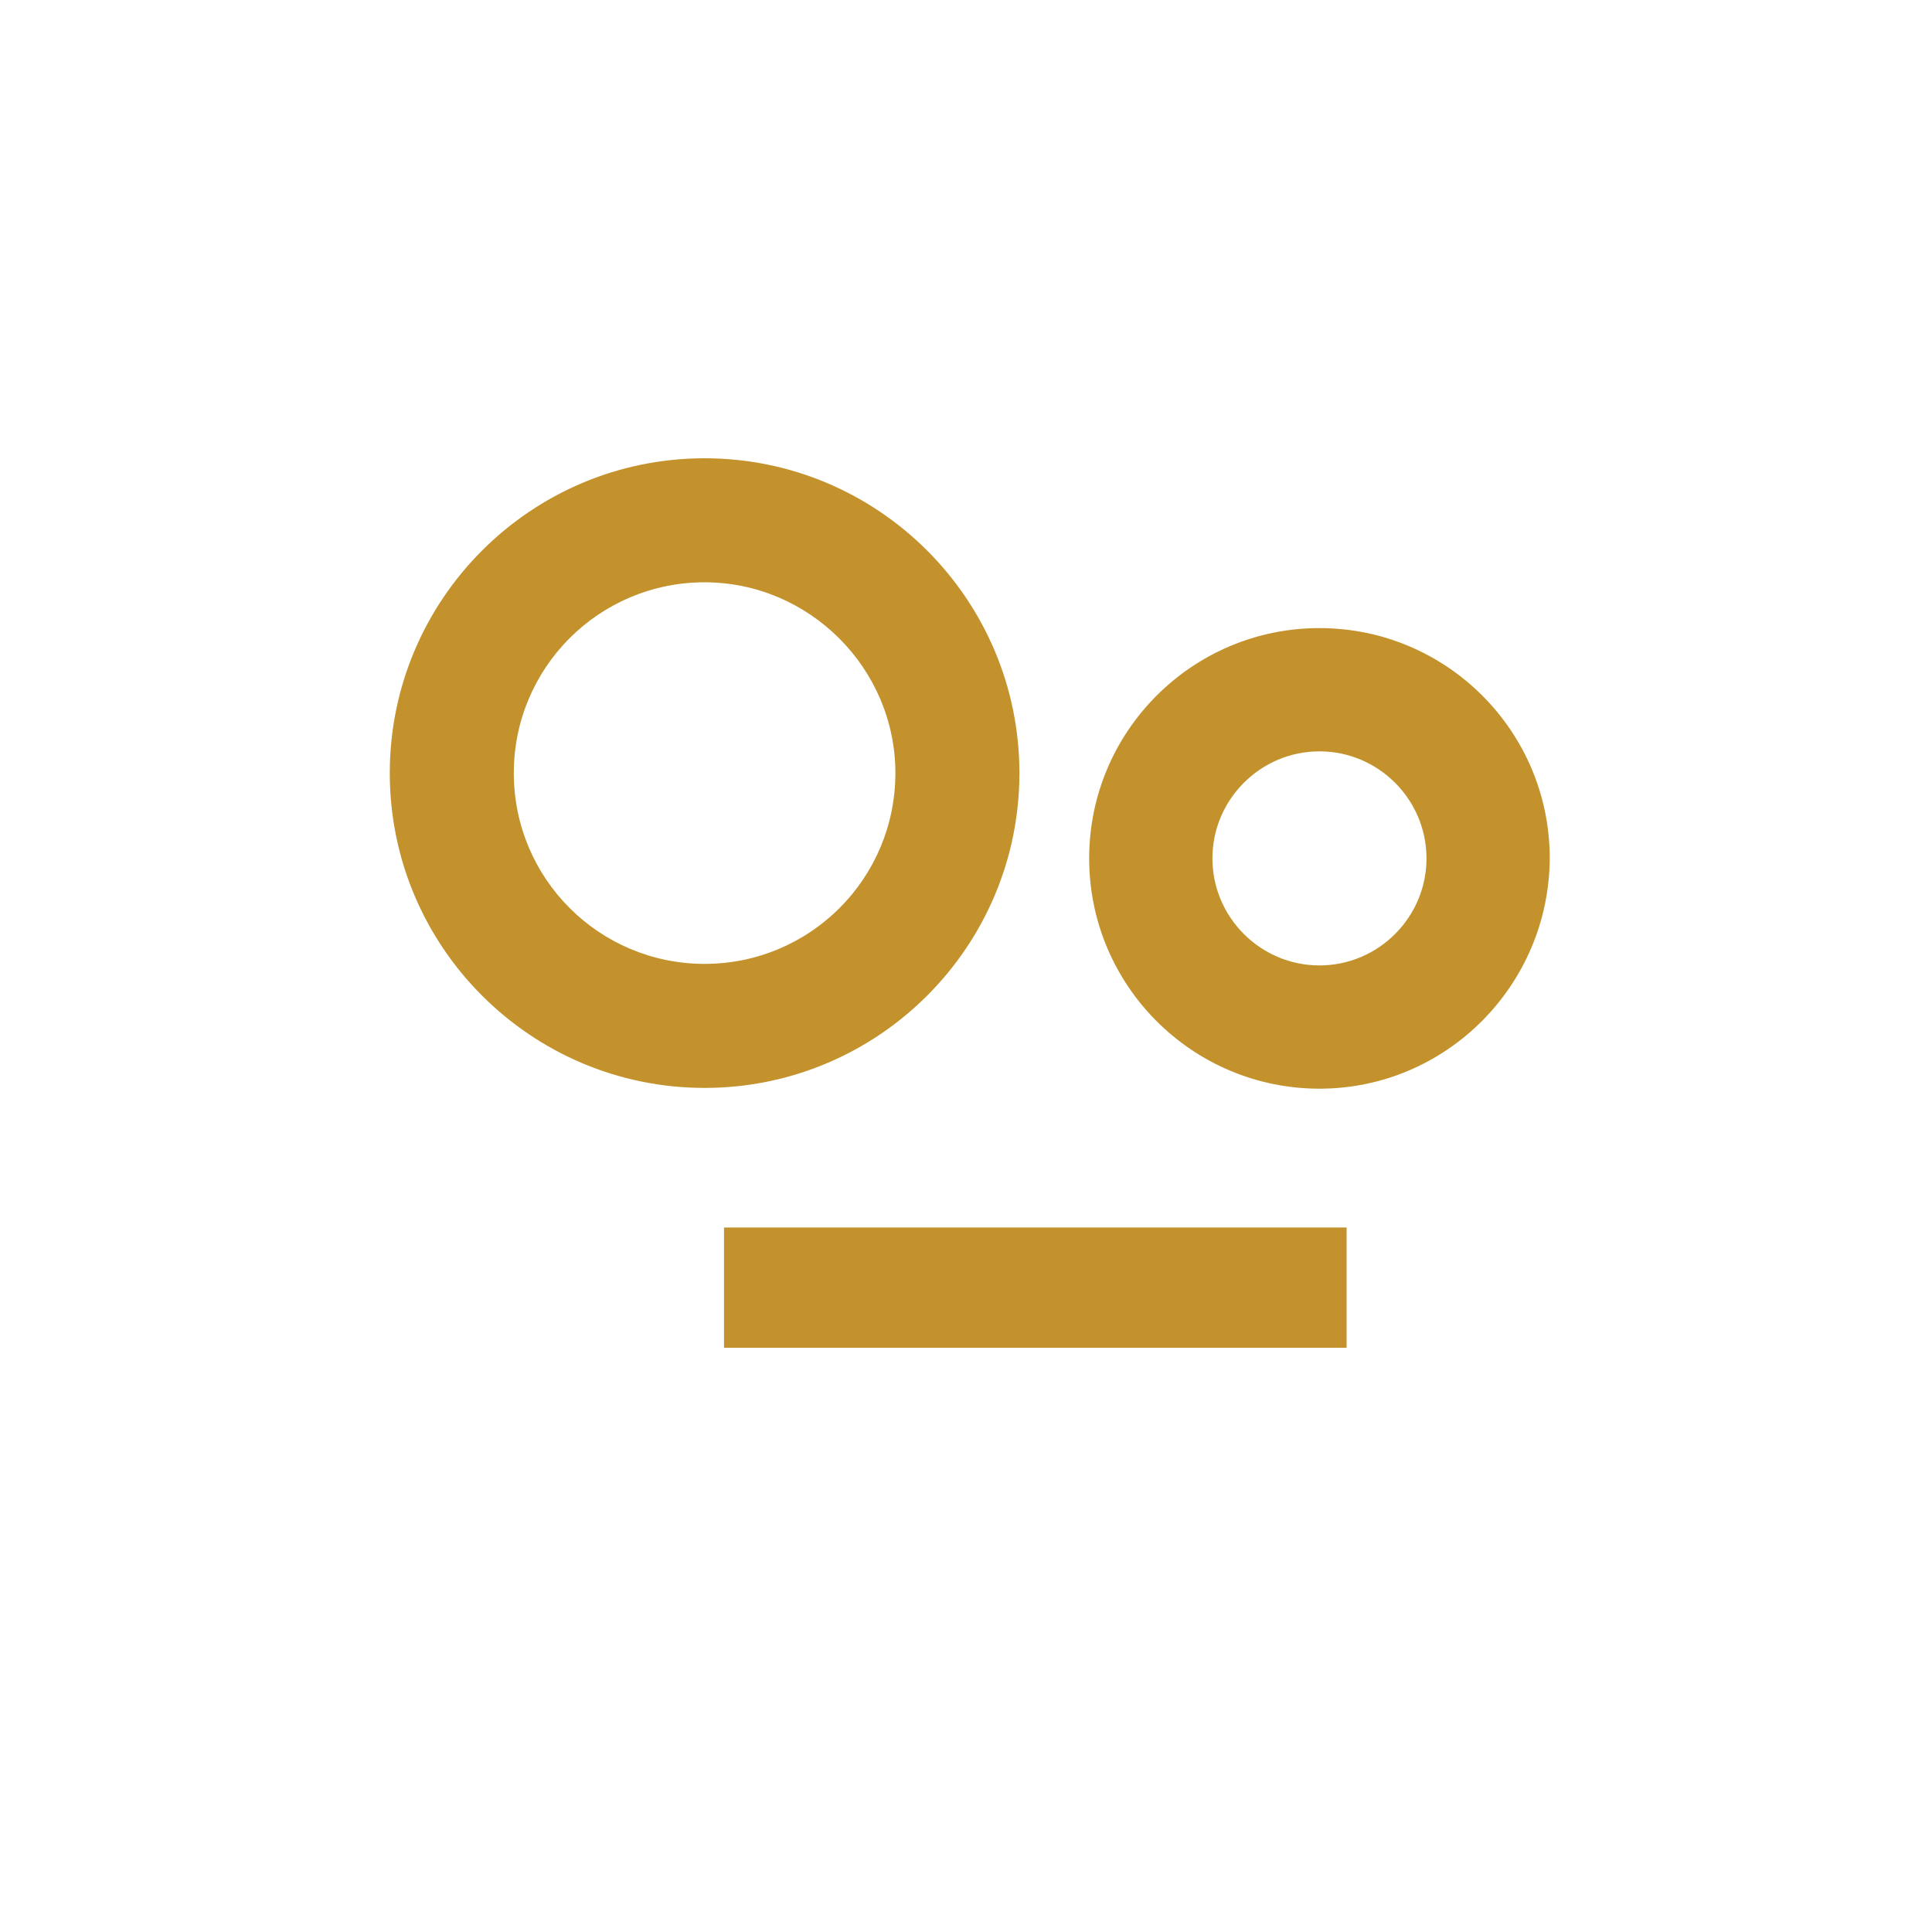
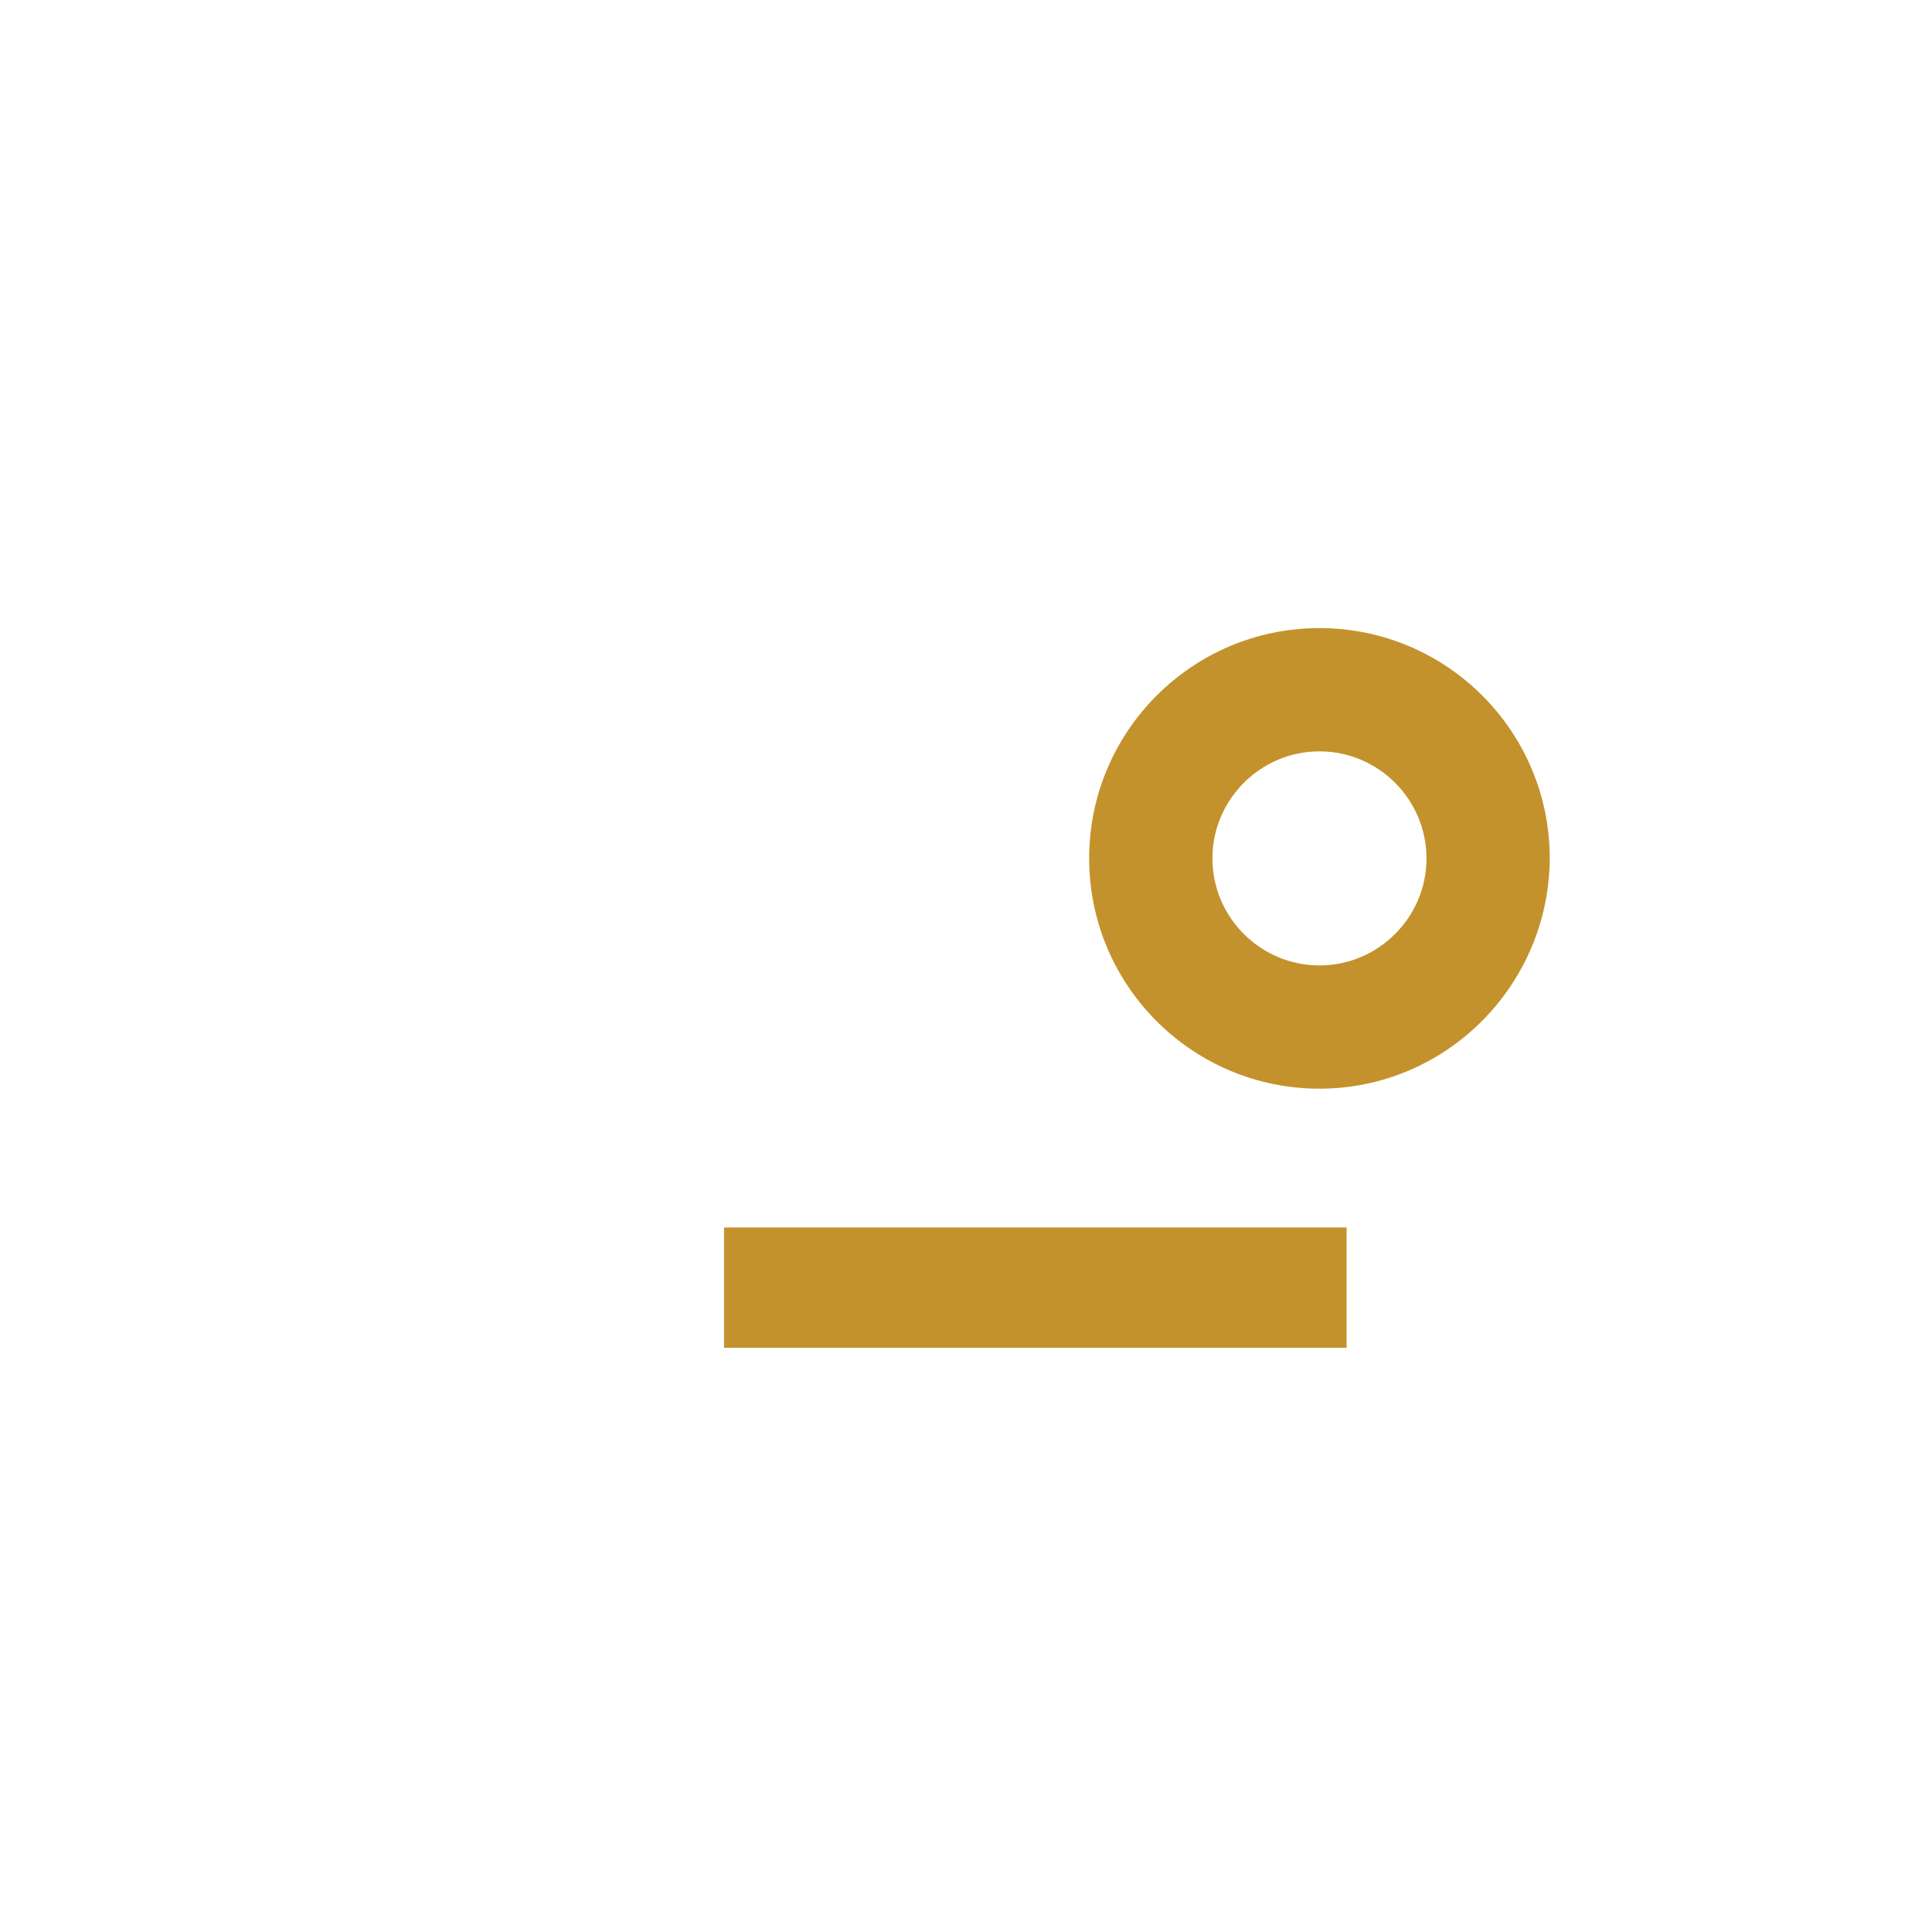
<svg xmlns="http://www.w3.org/2000/svg" version="1.1" id="Layer_1" x="0px" y="0px" viewBox="0 0 2000 2000" style="enable-background:new 0 0 2000 2000;" xml:space="preserve">
  <style type="text/css">
	.st0{fill:#0A1D2B;}
	.st1{fill:#C3922C;}
</style>
  <path class="st0" d="M389.9,131.7" />
  <g>
    <path class="st1" d="M1365.9,1127c-131.6,0-238.4-106.8-238.4-238.4s106.8-238.4,238.4-238.4s238.4,106.8,238.4,238.4   C1603.5,1020.3,1496.8,1127,1365.9,1127z M1365.9,777.8c-61,0-110.8,49.8-110.8,110.8s49.8,110.8,110.8,110.8   s110.8-49.8,110.8-110.8S1426.9,777.8,1365.9,777.8z" />
  </g>
  <g>
-     <path class="st1" d="M729.4,1126.2c-179.8,0-325.9-146.1-325.9-325.9s146.1-325.9,325.9-325.9s325.9,146.1,325.9,325.9   S909.2,1126.2,729.4,1126.2z M729.4,602.8c-109.2,0-197.5,88.3-197.5,197.5s88.3,197.5,197.5,197.5s197.5-88.3,197.5-197.5   C926.9,691.9,837.8,602.8,729.4,602.8z" />
-   </g>
+     </g>
  <rect x="749.5" y="1270.7" class="st1" width="644.5" height="124.5" />
</svg>